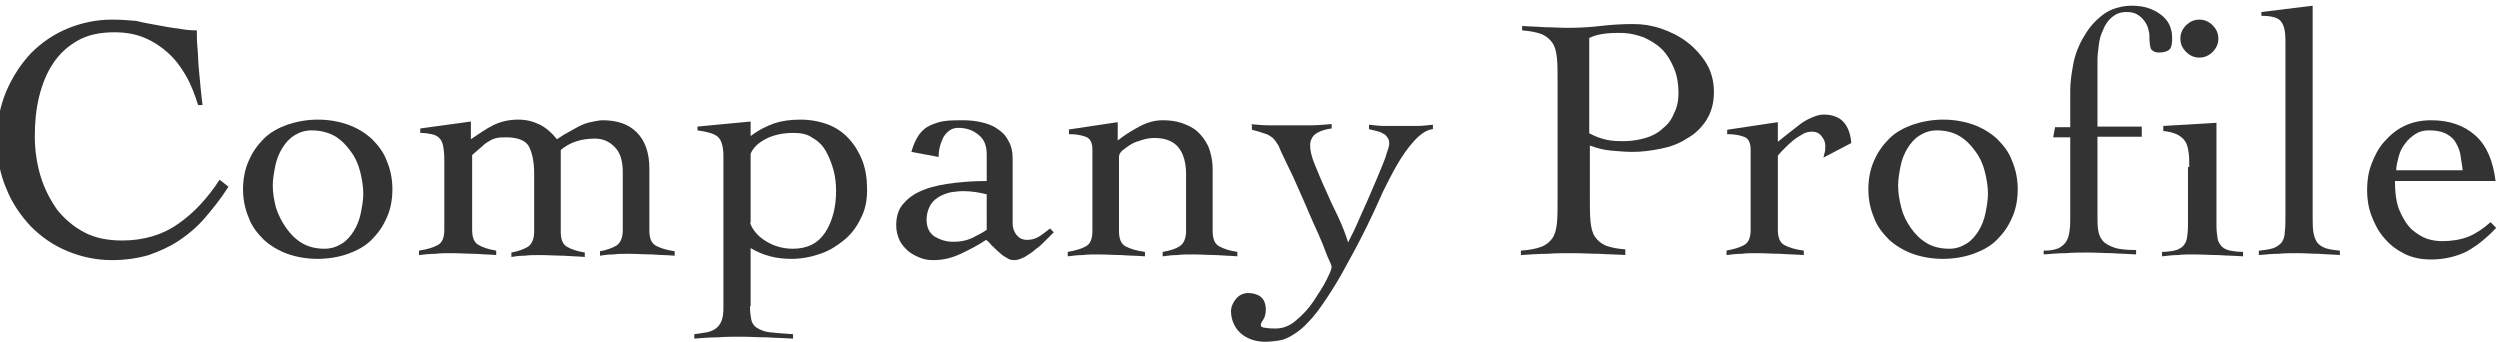
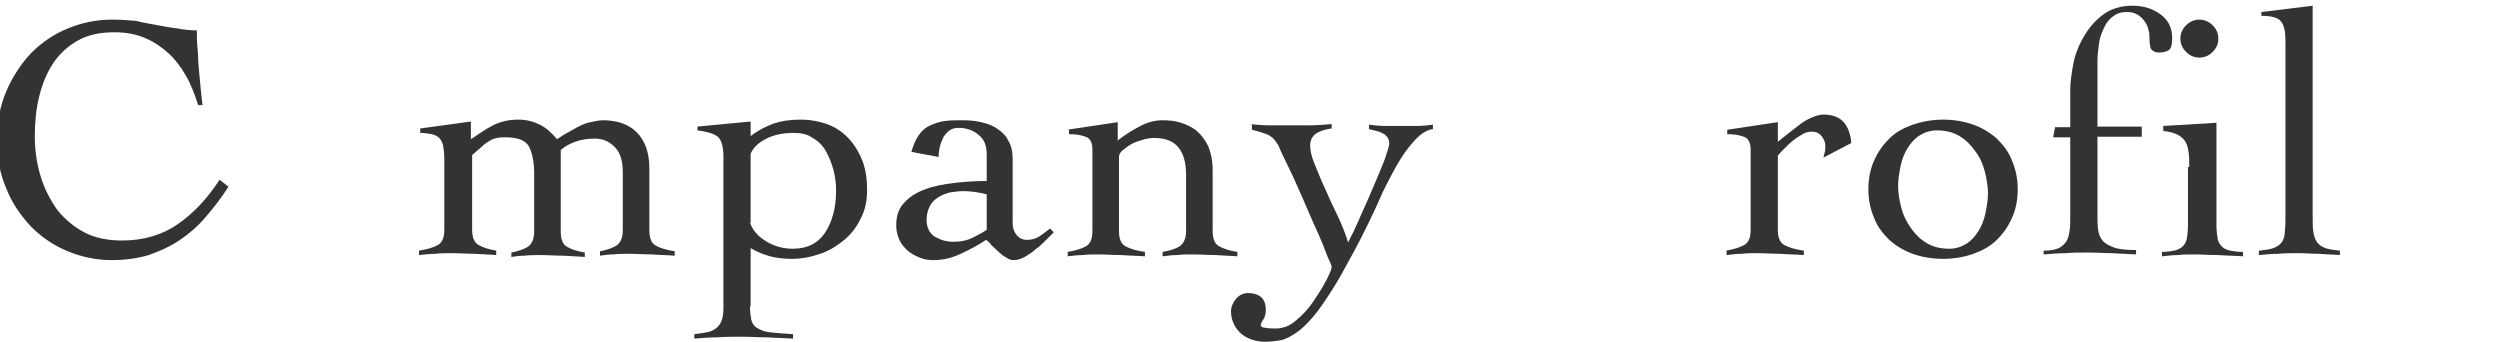
<svg xmlns="http://www.w3.org/2000/svg" version="1.1" id="レイヤー_1" x="0px" y="0px" viewBox="0 0 395 54" style="enable-background:new 0 0 395 54;" xml:space="preserve">
  <style type="text/css">
	.st0{fill:#333333;}
</style>
  <g>
    <g>
      <path class="st0" d="M31.3,16.6c-0.5-1.6-1.1-3.2-1.9-4.6c-0.8-1.4-1.7-2.6-2.8-3.6c-1.1-1-2.3-1.8-3.7-2.4    c-1.4-0.6-3-0.9-4.8-0.9c-2.3,0-4.2,0.4-5.8,1.3c-1.6,0.9-2.9,2.1-3.9,3.6c-1,1.5-1.7,3.2-2.2,5.2c-0.5,2-0.7,4.1-0.7,6.3    c0,2.2,0.3,4.3,0.9,6.3c0.6,2,1.5,3.7,2.6,5.3c1.2,1.5,2.6,2.7,4.3,3.6c1.7,0.9,3.7,1.3,6,1.3c3.4,0,6.4-0.9,8.8-2.6    c2.5-1.7,4.7-4.1,6.6-7l1.4,1.1c-1.2,1.9-2.5,3.5-3.7,4.9c-1.2,1.4-2.6,2.6-4.1,3.6c-1.5,1-3.1,1.7-4.8,2.3    c-1.7,0.5-3.7,0.8-5.8,0.8c-2.5,0-4.8-0.5-7-1.4c-2.2-0.9-4.1-2.2-5.8-3.9c-1.6-1.7-3-3.7-3.9-6c-1-2.3-1.5-4.9-1.5-7.7    c0-2.8,0.5-5.3,1.5-7.7c1-2.3,2.3-4.3,3.9-6c1.7-1.7,3.6-3,5.8-3.9c2.2-0.9,4.5-1.4,7-1.4c1.4,0,2.6,0.1,3.8,0.2    C22.7,3.6,23.9,3.8,25,4c1.1,0.2,2.1,0.4,3.1,0.5c1,0.2,2,0.3,3,0.3c0,0.8,0,1.7,0.1,2.7c0.1,1,0.1,2.1,0.2,3.2    c0.1,1.1,0.2,2.1,0.3,3.2c0.1,1,0.2,2,0.3,2.7H31.3z" />
-       <path class="st0" d="M50.2,18.9c1.8,0,3.4,0.3,4.8,0.8c1.4,0.5,2.7,1.3,3.7,2.2c1,1,1.9,2.1,2.4,3.5c0.6,1.4,0.9,2.9,0.9,4.5    c0,1.7-0.3,3.2-0.9,4.5c-0.6,1.4-1.4,2.5-2.4,3.5c-1,1-2.3,1.7-3.7,2.2c-1.4,0.5-3.1,0.8-4.8,0.8c-1.8,0-3.4-0.3-4.8-0.8    c-1.4-0.5-2.7-1.3-3.7-2.2c-1-1-1.9-2.1-2.4-3.5c-0.6-1.4-0.9-2.9-0.9-4.5c0-1.6,0.3-3.2,0.9-4.5c0.6-1.4,1.4-2.5,2.4-3.5    c1-1,2.3-1.7,3.7-2.2C46.9,19.2,48.5,18.9,50.2,18.9z M49.2,20.6c-1,0-1.9,0.3-2.7,0.8c-0.8,0.5-1.4,1.2-1.9,2    c-0.5,0.8-0.9,1.8-1.1,2.8c-0.2,1-0.4,2.1-0.4,3.1c0,1.2,0.2,2.3,0.5,3.5C44,34,44.5,35,45.2,36c0.7,1,1.5,1.8,2.5,2.4    c1,0.6,2.2,0.9,3.6,0.9c1,0,1.9-0.3,2.7-0.8c0.8-0.5,1.4-1.2,1.9-2c0.5-0.8,0.9-1.8,1.1-2.8c0.2-1,0.4-2.1,0.4-3.1    c0-1.1-0.2-2.3-0.5-3.5c-0.3-1.2-0.8-2.3-1.5-3.2c-0.7-1-1.5-1.8-2.5-2.4C51.8,20.9,50.6,20.6,49.2,20.6z" />
      <path class="st0" d="M74.6,36.3c0,1.2,0.3,2,1,2.4c0.7,0.4,1.6,0.7,2.8,0.9v0.7c-1.1-0.1-2.2-0.1-3.4-0.2c-1.2,0-2.4-0.1-3.7-0.1    c-0.8,0-1.7,0-2.5,0.1c-0.8,0-1.7,0.1-2.6,0.2v-0.7c1.3-0.2,2.3-0.5,3-0.9c0.7-0.4,1-1.2,1-2.4V25.1c0-0.9-0.1-1.6-0.2-2.1    c-0.1-0.5-0.3-0.9-0.6-1.2c-0.3-0.3-0.7-0.5-1.2-0.6c-0.5-0.1-1.1-0.2-1.8-0.2v-0.7l8-1.1V22c1.2-0.8,2.3-1.6,3.5-2.2    c1.2-0.6,2.5-0.9,4-0.9c1.3,0,2.4,0.3,3.4,0.8c1,0.5,1.9,1.3,2.7,2.3c0.5-0.3,1-0.7,1.6-1c0.6-0.3,1.2-0.7,1.8-1    c0.6-0.3,1.3-0.6,1.9-0.7s1.3-0.3,1.9-0.3c2.3,0,4.1,0.6,5.4,1.9c1.3,1.3,2,3.2,2,5.7v9.8c0,1.2,0.3,2,1,2.4    c0.7,0.4,1.7,0.7,3,0.9v0.7c-1.2-0.1-2.4-0.1-3.6-0.2c-1.2,0-2.4-0.1-3.7-0.1c-0.8,0-1.6,0-2.4,0.1c-0.8,0-1.5,0.1-2.1,0.2v-0.7    c1.1-0.2,1.9-0.5,2.6-0.9c0.6-0.4,1-1.2,1-2.4v-9.2c0-1.8-0.4-3.1-1.3-4c-0.9-0.9-1.9-1.3-3.1-1.3c-2.2,0-4,0.6-5.4,1.8v12.9    c0,1.2,0.3,2,1,2.4c0.7,0.4,1.6,0.7,2.8,0.9v0.7c-1.1-0.1-2.2-0.1-3.4-0.2c-1.2,0-2.4-0.1-3.7-0.1c-0.8,0-1.6,0-2.4,0.1    c-0.8,0-1.5,0.1-2.1,0.2v-0.7c1.1-0.2,1.9-0.5,2.6-0.9c0.6-0.4,1-1.2,1-2.4v-9.2c0-1.8-0.3-3.2-0.8-4.2c-0.5-1-1.8-1.5-3.6-1.5    c-0.6,0-1,0-1.5,0.1c-0.4,0.1-0.8,0.2-1.2,0.5c-0.4,0.2-0.8,0.5-1.2,0.9c-0.4,0.3-0.9,0.8-1.5,1.3V36.3z" />
      <path class="st0" d="M118.5,48.4c0,0.9,0.1,1.6,0.2,2.1c0.1,0.5,0.4,1,0.9,1.3c0.5,0.3,1.1,0.6,2,0.7c0.9,0.1,2.1,0.2,3.7,0.3v0.7    c-1.4-0.1-2.7-0.1-4.1-0.2c-1.4,0-2.7-0.1-4.1-0.1c-1.2,0-2.5,0-3.7,0.1c-1.2,0-2.5,0.1-3.7,0.2v-0.7c0.8-0.1,1.4-0.2,2-0.3    c0.5-0.1,1-0.3,1.4-0.6c0.4-0.3,0.7-0.7,0.9-1.2c0.2-0.5,0.3-1.2,0.3-2v-24c0-1.5-0.3-2.6-0.9-3.1c-0.6-0.5-1.7-0.8-3.2-1v-0.6    l8.4-0.8v2.3c1.3-1,2.6-1.6,3.7-2c1.2-0.4,2.5-0.6,4.2-0.6c1.6,0,3.1,0.3,4.4,0.8c1.3,0.5,2.4,1.3,3.3,2.3c0.9,1,1.6,2.2,2.1,3.5    c0.5,1.4,0.7,2.8,0.7,4.5c0,1.7-0.3,3.2-1,4.5c-0.6,1.3-1.5,2.5-2.6,3.4c-1.1,0.9-2.3,1.7-3.8,2.2c-1.4,0.5-3,0.8-4.5,0.8    c-1.1,0-2.3-0.1-3.4-0.4c-1.1-0.3-2.1-0.7-3.1-1.3V48.4z M118.5,35.2c0.4,1.1,1.2,2.1,2.5,2.9c1.3,0.8,2.7,1.2,4.3,1.2    c2.3,0,4-0.9,5.1-2.6c1.1-1.7,1.7-3.9,1.7-6.5c0-1.1-0.1-2.2-0.4-3.3c-0.3-1.1-0.7-2.1-1.2-3c-0.5-0.9-1.2-1.6-2.1-2.1    c-0.8-0.6-1.8-0.8-3-0.8c-1.7,0-3.1,0.3-4.3,0.9c-1.2,0.6-2.1,1.4-2.5,2.4V35.2z" />
      <path class="st0" d="M144,24c0.3-1.1,0.7-2,1.2-2.7c0.5-0.7,1.1-1.2,1.8-1.5c0.7-0.3,1.5-0.6,2.4-0.7c0.9-0.1,1.8-0.1,2.8-0.1    c1,0,1.9,0.1,2.8,0.3c0.9,0.2,1.8,0.5,2.5,1c0.8,0.5,1.4,1.1,1.8,1.9c0.5,0.8,0.7,1.8,0.7,2.9v10.2c0,0.7,0.2,1.3,0.6,1.8    c0.4,0.5,0.9,0.8,1.7,0.8c0.7,0,1.4-0.2,2-0.6c0.6-0.4,1.1-0.8,1.6-1.2l0.6,0.6c-0.4,0.4-0.8,0.8-1.3,1.3c-0.5,0.5-1,1-1.6,1.4    c-0.5,0.5-1.1,0.8-1.7,1.2c-0.6,0.3-1.1,0.5-1.7,0.5c-0.4,0-0.8-0.1-1.2-0.4c-0.4-0.2-0.8-0.5-1.2-0.9c-0.4-0.3-0.7-0.7-1.1-1    c-0.3-0.4-0.6-0.7-0.9-0.9c-1.2,0.8-2.5,1.5-4,2.2c-1.5,0.7-2.9,1-4.3,1c-0.8,0-1.5-0.1-2.2-0.4c-0.7-0.3-1.3-0.6-1.9-1.1    c-0.5-0.5-1-1-1.3-1.7c-0.3-0.7-0.5-1.4-0.5-2.3c0-1.5,0.4-2.7,1.3-3.6c0.8-0.9,1.9-1.6,3.3-2.1c1.3-0.5,2.9-0.8,4.6-1    c1.7-0.2,3.4-0.3,5.1-0.3v-4.2c0-1.4-0.4-2.4-1.3-3.1c-0.8-0.7-1.9-1.1-3.2-1.1c-1,0-1.7,0.5-2.3,1.4c-0.5,1-0.8,2-0.8,3.2L144,24    z M155.9,30.7c-1.2-0.3-2.4-0.5-3.7-0.5c-0.7,0-1.4,0.1-2.1,0.2c-0.7,0.2-1.3,0.4-1.9,0.8c-0.6,0.4-1,0.8-1.3,1.4    c-0.3,0.6-0.5,1.3-0.5,2.1c0,1.2,0.4,2.1,1.3,2.7c0.9,0.5,1.8,0.8,2.9,0.8c1.2,0,2.2-0.2,3.2-0.7c1-0.5,1.7-0.9,2.1-1.2V30.7z" />
      <path class="st0" d="M168.6,20.5l8-1.2v2.9c1-0.8,2.1-1.5,3.4-2.2c1.3-0.7,2.5-1,3.7-1c1,0,2,0.1,2.9,0.4c0.9,0.3,1.8,0.7,2.5,1.3    c0.7,0.6,1.3,1.4,1.8,2.4c0.4,1,0.7,2.2,0.7,3.7v9.7c0,1.2,0.3,2,1,2.4c0.7,0.4,1.6,0.7,2.9,0.9v0.7c-1.1-0.1-2.2-0.1-3.4-0.2    c-1.2,0-2.4-0.1-3.7-0.1c-0.8,0-1.7,0-2.4,0.1c-0.8,0-1.5,0.1-2.3,0.2v-0.7c1.2-0.2,2.1-0.5,2.7-0.9c0.6-0.4,1-1.2,1-2.4v-8.9    c0-1.9-0.4-3.3-1.2-4.3c-0.8-1-2.1-1.5-3.8-1.5c-0.6,0-1.3,0.1-1.9,0.3c-0.7,0.2-1.3,0.4-1.8,0.7c-0.5,0.3-1,0.7-1.4,1    c-0.4,0.4-0.5,0.7-0.5,1v11.7c0,1.2,0.3,2,1,2.4c0.7,0.4,1.7,0.7,3.1,0.9v0.7c-1.2-0.1-2.5-0.1-3.7-0.2c-1.2,0-2.5-0.1-3.7-0.1    c-0.8,0-1.7,0-2.4,0.1c-0.8,0-1.6,0.1-2.4,0.2v-0.7c1.2-0.2,2.2-0.5,2.9-0.9c0.7-0.4,1-1.2,1-2.4V23.6c0-1.1-0.4-1.8-1.1-2    c-0.8-0.3-1.6-0.4-2.6-0.4V20.5z" />
      <path class="st0" d="M197.4,19.6c1.1,0.1,2.1,0.2,3.1,0.2c0.9,0,2,0,3.1,0c1.1,0,2.2,0,3.4,0c1.1,0,2.3-0.1,3.4-0.2v0.7    c-0.8,0.1-1.6,0.3-2.3,0.7c-0.7,0.4-1.1,1.1-1.1,2c0,0.7,0.2,1.7,0.7,2.9c0.5,1.2,1,2.5,1.7,4c0.6,1.4,1.3,2.9,2,4.3    c0.7,1.5,1.2,2.8,1.6,4.1c0.2-0.4,0.5-1,0.9-1.8c0.4-0.8,0.8-1.8,1.3-2.9c0.5-1.1,1-2.2,1.5-3.4c0.5-1.2,1-2.3,1.4-3.3    c0.4-1,0.8-1.9,1-2.7c0.3-0.8,0.4-1.3,0.4-1.5c0-0.4-0.1-0.8-0.3-1c-0.2-0.3-0.4-0.5-0.7-0.6c-0.3-0.2-0.6-0.3-1-0.4    c-0.4-0.1-0.8-0.2-1.2-0.3v-0.7c0.8,0.1,1.7,0.2,2.5,0.2c0.8,0,1.7,0,2.6,0c0.8,0,1.7,0,2.5,0c0.8,0,1.6-0.1,2.5-0.2v0.7    c-1,0.1-2,0.8-3,1.9c-1,1.1-1.9,2.4-2.7,3.8c-0.8,1.4-1.5,2.8-2.2,4.2c-0.6,1.4-1.1,2.4-1.4,3.1c-1.5,3.2-2.9,5.9-4.2,8.2    c-1.2,2.3-2.4,4.2-3.4,5.7c-1,1.5-1.9,2.7-2.8,3.6c-0.8,0.9-1.6,1.5-2.4,2c-0.8,0.5-1.5,0.8-2.2,0.9c-0.7,0.1-1.5,0.2-2.2,0.2    c-0.7,0-1.3-0.1-2-0.3c-0.6-0.2-1.2-0.5-1.7-0.9c-0.5-0.4-0.9-0.9-1.2-1.5c-0.3-0.6-0.5-1.3-0.5-2.1c0-0.7,0.3-1.4,0.8-2    c0.5-0.6,1.2-0.9,1.9-0.9c0.8,0,1.5,0.2,2,0.6c0.5,0.4,0.8,1.1,0.8,2c0,0.6-0.1,1.1-0.4,1.6c-0.3,0.4-0.4,0.7-0.4,0.9    c0,0.2,0.3,0.4,0.8,0.4c0.5,0.1,1.1,0.1,1.6,0.1c1.1,0,2.2-0.4,3.2-1.3c1.1-0.9,2-1.9,2.8-3.1c0.8-1.2,1.5-2.3,2-3.3    c0.5-1,0.8-1.7,0.8-2c0-0.1-0.1-0.5-0.4-1.1c-0.3-0.6-0.6-1.5-1-2.5c-0.4-1-0.9-2.1-1.5-3.4c-0.5-1.2-1.1-2.5-1.6-3.7    c-0.5-1.2-1.1-2.4-1.6-3.6c-0.6-1.2-1-2.1-1.4-2.9c-0.4-0.8-0.7-1.5-0.9-2c-0.3-0.5-0.6-0.9-0.9-1.2c-0.4-0.3-0.8-0.6-1.3-0.7    c-0.5-0.2-1.2-0.4-2-0.6V19.6z" />
-       <path class="st0" d="M256.9,40.3c-1.4-0.1-2.8-0.1-4.2-0.2c-1.4,0-2.8-0.1-4.2-0.1c-1.4,0-2.7,0-4,0.1c-1.3,0-2.7,0.1-4.2,0.2    v-0.7c1.4-0.1,2.4-0.3,3.2-0.6c0.8-0.3,1.4-0.8,1.8-1.4c0.4-0.6,0.6-1.4,0.7-2.4c0.1-1,0.1-2.3,0.1-3.8V13c0-1.5,0-2.8-0.1-3.8    c-0.1-1-0.3-1.8-0.7-2.4c-0.4-0.6-1-1.1-1.7-1.4c-0.8-0.3-1.8-0.5-3.1-0.6V4.1c1.2,0.1,2.4,0.1,3.6,0.2c1.2,0,2.4,0.1,3.6,0.1    c1.8,0,3.5-0.1,5.2-0.3c1.7-0.2,3.4-0.3,5.2-0.3c1.4,0,2.8,0.2,4.3,0.7c1.5,0.5,2.9,1.2,4.1,2.1c1.2,0.9,2.3,2.1,3.1,3.4    c0.8,1.3,1.2,2.9,1.2,4.5c0,1.8-0.4,3.2-1.2,4.5c-0.8,1.2-1.8,2.2-3.1,2.9c-1.2,0.8-2.6,1.3-4.1,1.6c-1.5,0.3-3,0.5-4.4,0.5    c-1.1,0-2.2-0.1-3.4-0.2c-1.2-0.1-2.3-0.4-3.4-0.8v8.2c0,1.5,0,2.8,0.1,3.8c0.1,1,0.3,1.8,0.7,2.4c0.4,0.6,1,1.1,1.7,1.4    c0.8,0.3,1.8,0.5,3.1,0.6V40.3z M251.2,21.1c0.9,0.5,1.8,0.8,2.7,1c0.9,0.2,1.9,0.2,2.8,0.2c1.1,0,2.2-0.2,3.3-0.5    c1-0.3,2-0.8,2.7-1.5c0.8-0.6,1.4-1.4,1.8-2.4c0.5-1,0.7-2,0.7-3.2c0-1.4-0.2-2.7-0.7-3.9c-0.5-1.2-1.1-2.2-1.9-3    c-0.8-0.8-1.8-1.4-2.9-1.9c-1.1-0.4-2.3-0.7-3.7-0.7c-0.7,0-1.4,0-2.3,0.1c-0.9,0.1-1.8,0.3-2.6,0.7V21.1z" />
      <path class="st0" d="M272.7,39.6c1.2-0.2,2.2-0.5,2.9-0.9c0.7-0.4,1-1.2,1-2.4V23.6c0-1.1-0.4-1.8-1.1-2c-0.8-0.3-1.6-0.4-2.6-0.4    v-0.7l8-1.2v3.1c0.4-0.3,0.9-0.7,1.5-1.2c0.6-0.5,1.2-0.9,1.8-1.4c0.6-0.5,1.3-0.9,2-1.2c0.7-0.3,1.3-0.5,1.9-0.5    c1.4,0,2.5,0.4,3.2,1.2c0.7,0.8,1.1,1.9,1.2,3.3l-4.4,2.3c0.1-0.3,0.1-0.5,0.2-0.8c0.1-0.3,0.1-0.6,0.1-1.1c0-0.5-0.2-1-0.6-1.5    c-0.4-0.5-0.9-0.7-1.5-0.7c-0.5,0-1,0.1-1.5,0.4c-0.5,0.3-1,0.6-1.5,1c-0.5,0.4-0.9,0.8-1.3,1.2c-0.4,0.4-0.8,0.8-1.1,1.2v11.7    c0,1.2,0.3,2,1,2.4c0.7,0.4,1.7,0.7,3.1,0.9v0.7c-1.2-0.1-2.5-0.1-3.7-0.2c-1.2,0-2.5-0.1-3.7-0.1c-0.8,0-1.7,0-2.4,0.1    c-0.8,0-1.6,0.1-2.4,0.2V39.6z" />
      <path class="st0" d="M307,18.9c1.8,0,3.4,0.3,4.8,0.8c1.4,0.5,2.7,1.3,3.7,2.2c1,1,1.9,2.1,2.4,3.5c0.6,1.4,0.9,2.9,0.9,4.5    c0,1.7-0.3,3.2-0.9,4.5c-0.6,1.4-1.4,2.5-2.4,3.5c-1,1-2.3,1.7-3.7,2.2c-1.4,0.5-3.1,0.8-4.8,0.8c-1.8,0-3.4-0.3-4.8-0.8    c-1.4-0.5-2.7-1.3-3.7-2.2c-1-1-1.9-2.1-2.4-3.5c-0.6-1.4-0.9-2.9-0.9-4.5c0-1.6,0.3-3.2,0.9-4.5c0.6-1.4,1.4-2.5,2.4-3.5    c1-1,2.3-1.7,3.7-2.2C303.7,19.2,305.3,18.9,307,18.9z M306,20.6c-1,0-1.9,0.3-2.7,0.8c-0.8,0.5-1.4,1.2-1.9,2    c-0.5,0.8-0.9,1.8-1.1,2.8c-0.2,1-0.4,2.1-0.4,3.1c0,1.2,0.2,2.3,0.5,3.5c0.3,1.2,0.8,2.2,1.5,3.2c0.7,1,1.5,1.8,2.5,2.4    c1,0.6,2.2,0.9,3.6,0.9c1,0,1.9-0.3,2.7-0.8c0.8-0.5,1.4-1.2,1.9-2c0.5-0.8,0.9-1.8,1.1-2.8c0.2-1,0.4-2.1,0.4-3.1    c0-1.1-0.2-2.3-0.5-3.5c-0.3-1.2-0.8-2.3-1.5-3.2c-0.7-1-1.5-1.8-2.5-2.4C308.6,20.9,307.4,20.6,306,20.6z" />
      <path class="st0" d="M323.1,39.6c1,0,1.7-0.2,2.2-0.4c0.5-0.3,0.9-0.6,1.2-1.1c0.3-0.5,0.4-1,0.5-1.7c0.1-0.7,0.1-1.4,0.1-2.3    V21.7h-2.7l0.3-1.6h2.4v-5.9c0-1.2,0.2-2.6,0.5-4.2c0.3-1.5,0.9-3,1.7-4.3c0.8-1.4,1.8-2.5,3-3.4c1.2-0.9,2.8-1.4,4.6-1.4    c1.8,0,3.3,0.5,4.5,1.4c1.2,0.9,1.8,2.1,1.8,3.7c0,0.9-0.1,1.5-0.4,1.8c-0.3,0.3-0.9,0.5-1.7,0.5c-0.6,0-0.9-0.2-1.2-0.5    c-0.2-0.3-0.3-1.1-0.3-2.3c0-0.3-0.1-0.6-0.2-1c-0.1-0.4-0.3-0.8-0.6-1.2c-0.3-0.4-0.6-0.7-1.1-1c-0.5-0.3-1-0.4-1.7-0.4    c-1,0-1.7,0.3-2.3,0.8c-0.6,0.5-1.1,1.2-1.4,2c-0.4,0.8-0.6,1.6-0.7,2.5c-0.1,0.9-0.2,1.6-0.2,2.3v10.5h7v1.6h-7v12.4    c0,0.8,0,1.6,0.1,2.3c0.1,0.7,0.3,1.2,0.7,1.7c0.4,0.5,1,0.8,1.8,1.1c0.8,0.3,2,0.4,3.5,0.4v0.7c-1.3-0.1-2.5-0.1-3.8-0.2    c-1.2,0-2.5-0.1-3.8-0.1c-1.2,0-2.3,0-3.5,0.1c-1.1,0-2.3,0.1-3.5,0.2V39.6z" />
      <path class="st0" d="M345.9,26.4c0-0.9,0-1.7-0.1-2.3c-0.1-0.7-0.2-1.2-0.5-1.7c-0.3-0.5-0.7-0.8-1.2-1.1    c-0.6-0.3-1.3-0.5-2.3-0.6v-0.8l8.4-0.5v16.2c0,0.9,0.1,1.6,0.2,2.2c0.1,0.5,0.4,0.9,0.7,1.2c0.3,0.3,0.8,0.5,1.3,0.6    c0.5,0.1,1.2,0.2,2,0.2v0.7c-1.3-0.1-2.6-0.1-3.9-0.2c-1.3,0-2.6-0.1-3.9-0.1c-0.8,0-1.7,0-2.5,0.1c-0.8,0-1.6,0.1-2.5,0.2v-0.7    c0.7,0,1.4-0.1,1.9-0.2c0.5-0.1,0.9-0.3,1.3-0.6c0.3-0.3,0.6-0.7,0.7-1.2c0.1-0.5,0.2-1.3,0.2-2.2V26.4z M347.5,3.1    c0.8,0,1.5,0.3,2.1,0.9c0.6,0.6,0.9,1.3,0.9,2.1c0,0.8-0.3,1.5-0.9,2.1c-0.6,0.6-1.3,0.9-2.1,0.9c-0.8,0-1.5-0.3-2.1-0.9    c-0.6-0.6-0.9-1.3-0.9-2.1c0-0.8,0.3-1.5,0.9-2.1C346,3.4,346.7,3.1,347.5,3.1z" />
      <path class="st0" d="M357,39.6c0.9-0.1,1.6-0.2,2.2-0.4c0.5-0.2,1-0.5,1.3-0.9c0.3-0.4,0.5-1,0.5-1.7c0.1-0.7,0.1-1.6,0.1-2.6V6.4    c0-1.4-0.2-2.4-0.7-3c-0.4-0.6-1.5-0.9-3.1-0.9V1.9l8.1-1V34c0,1.1,0,1.9,0.1,2.6c0.1,0.7,0.3,1.2,0.6,1.7    c0.3,0.4,0.8,0.7,1.3,0.9c0.6,0.2,1.3,0.3,2.3,0.4v0.7c-1.1-0.1-2.2-0.1-3.3-0.2c-1.1,0-2.2-0.1-3.3-0.1c-1.1,0-2.1,0-3.1,0.1    c-1,0-2,0.1-3.1,0.2V39.6z" />
-       <path class="st0" d="M378.4,28.5c0,1.9,0.2,3.5,0.7,4.7c0.5,1.2,1.1,2.2,1.9,3c0.8,0.7,1.6,1.2,2.4,1.5c0.9,0.3,1.7,0.4,2.4,0.4    c1.5,0,2.9-0.2,4.2-0.7c1.2-0.5,2.4-1.3,3.5-2.3l0.9,0.9c-1.5,1.6-3,2.8-4.6,3.7c-1.6,0.8-3.5,1.3-5.7,1.3c-1.6,0-3-0.3-4.2-0.9    c-1.2-0.6-2.3-1.4-3.2-2.5c-0.9-1-1.5-2.2-2-3.5c-0.5-1.3-0.7-2.7-0.7-4.1c0-1.4,0.2-2.8,0.7-4.1c0.5-1.3,1.1-2.5,2-3.5    c0.9-1,1.9-1.9,3.2-2.5c1.2-0.6,2.7-0.9,4.2-0.9c2.9,0,5.2,0.8,7,2.4c1.8,1.6,2.8,4,3.2,7.2H378.4z M389.1,26.9    c-0.1-1-0.3-1.9-0.4-2.7c-0.2-0.8-0.5-1.4-0.9-2c-0.4-0.5-0.9-0.9-1.6-1.2c-0.7-0.3-1.5-0.4-2.5-0.4c-0.8,0-1.5,0.2-2.1,0.6    c-0.6,0.4-1.2,0.9-1.6,1.5c-0.5,0.6-0.8,1.3-1,2c-0.2,0.8-0.4,1.5-0.4,2.2H389.1z" />
    </g>
  </g>
</svg>